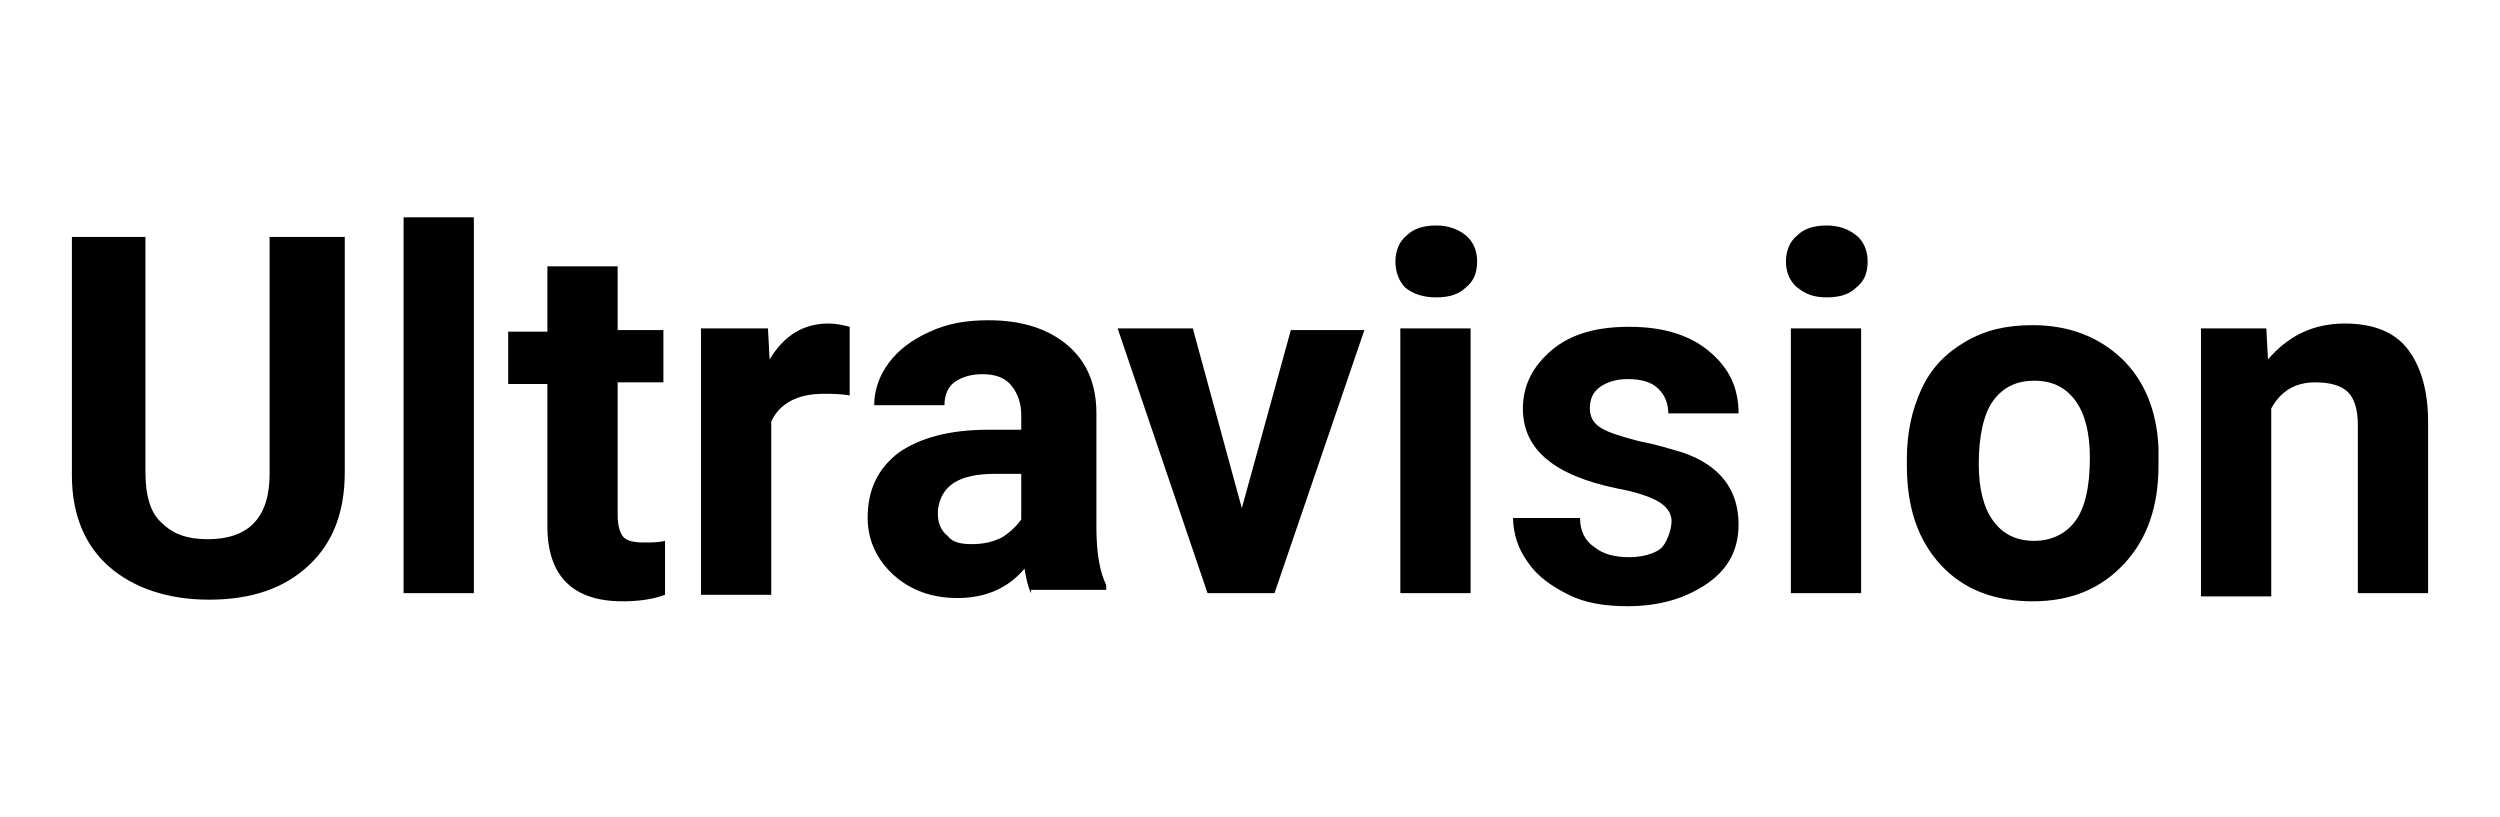
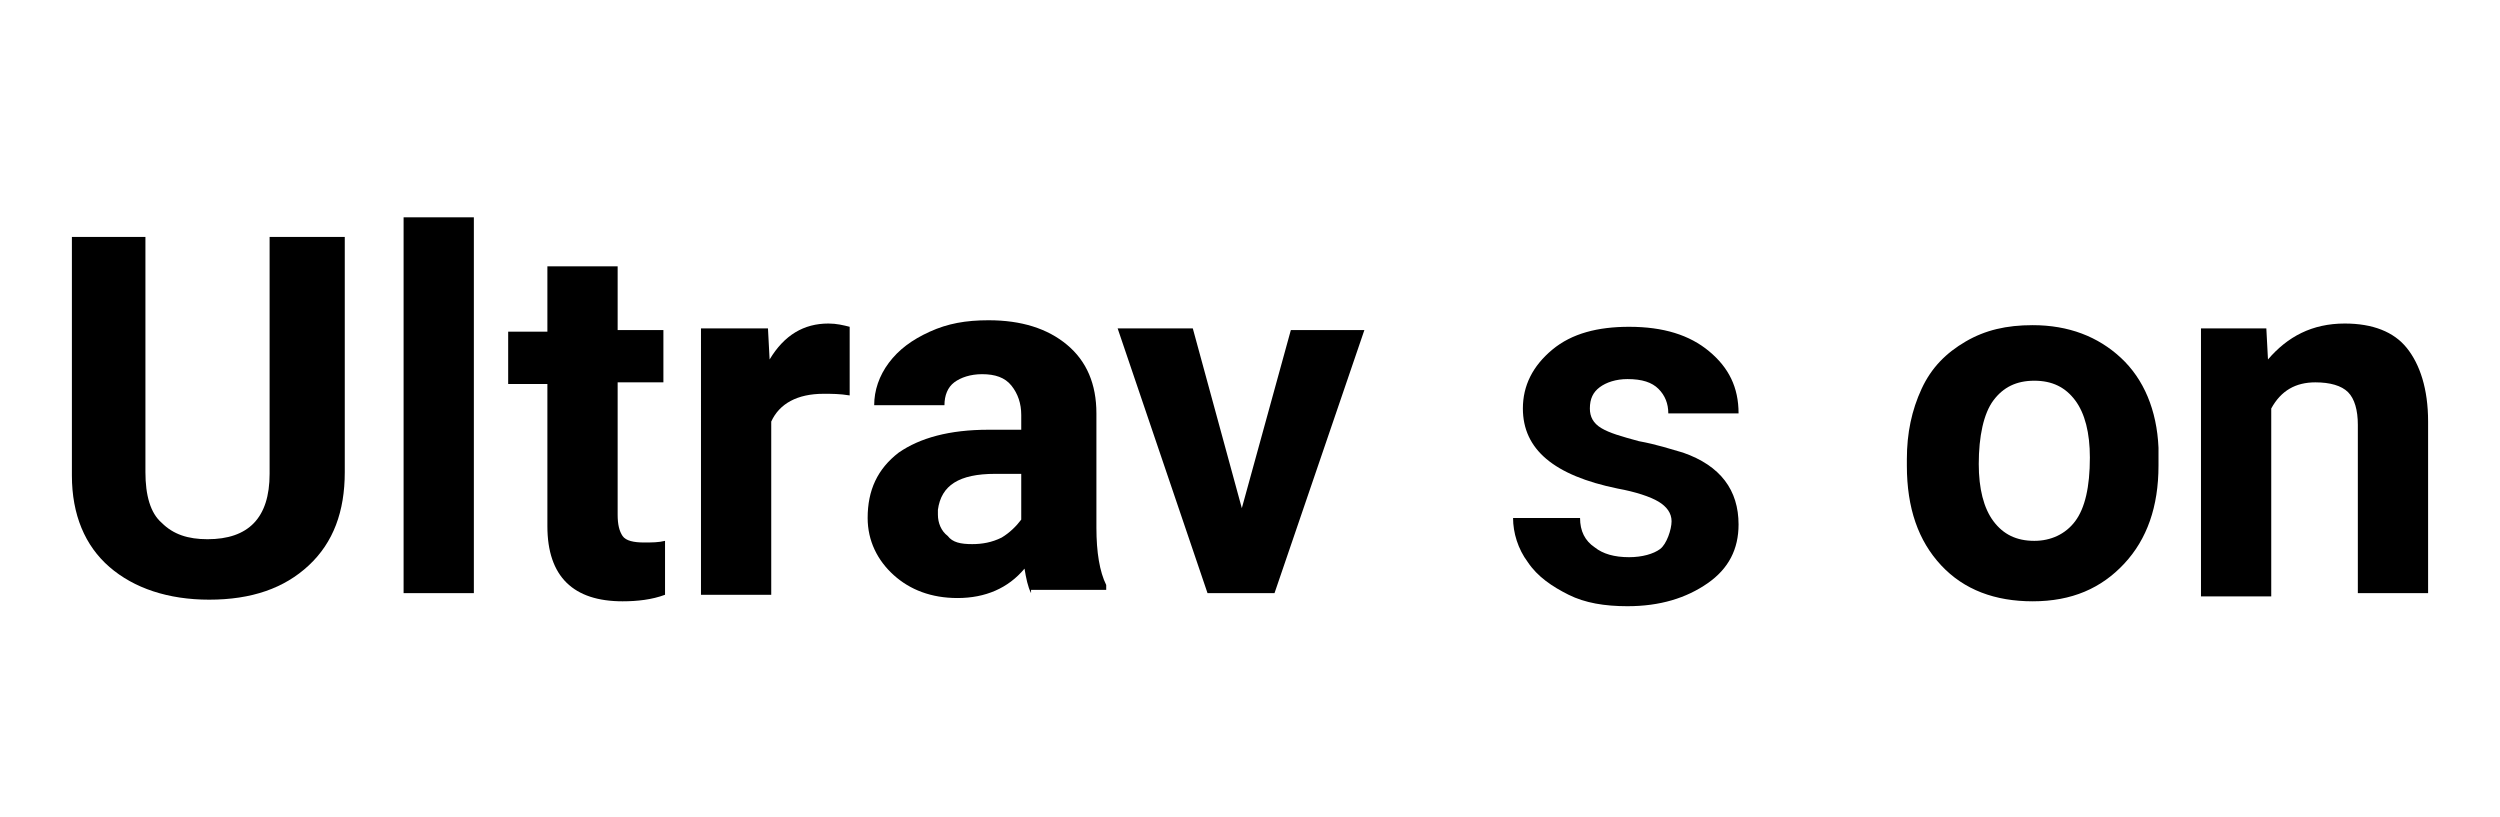
<svg xmlns="http://www.w3.org/2000/svg" version="1.1" x="0px" y="0px" viewBox="0 0 153 50" style="enable-background:new 0 0 153 50;" xml:space="preserve">
  <g id="Layer_2">
</g>
  <g id="Layer_4">
</g>
  <g id="Layer_3">
    <g>
      <path d="M21.1,14.5v14.4c0,2.4-0.7,4.3-2.2,5.7c-1.5,1.4-3.5,2.1-6.1,2.1c-2.5,0-4.6-0.7-6.1-2c-1.5-1.3-2.3-3.2-2.3-5.6V14.5h4.5    v14.4c0,1.4,0.3,2.5,1,3.1c0.7,0.7,1.6,1,2.8,1c2.5,0,3.8-1.3,3.8-4V14.5H21.1z" />
      <path d="M29,36.3h-4.3v-23H29V36.3z" />
      <path d="M37.8,16.2v4h2.8v3.2h-2.8v8.1c0,0.6,0.1,1,0.3,1.3s0.7,0.4,1.3,0.4c0.5,0,0.9,0,1.3-0.1v3.3c-0.8,0.3-1.7,0.4-2.6,0.4    c-3,0-4.6-1.5-4.6-4.6v-8.7h-2.4v-3.2h2.4v-4H37.8z" />
      <path d="M52,24.2c-0.6-0.1-1.1-0.1-1.6-0.1c-1.6,0-2.7,0.6-3.2,1.7v10.6h-4.3V20.1H47l0.1,1.9c0.9-1.5,2.1-2.2,3.6-2.2    c0.5,0,0.9,0.1,1.3,0.2L52,24.2z" />
      <path d="M63.1,36.3c-0.2-0.4-0.3-0.9-0.4-1.5c-1,1.2-2.4,1.8-4.1,1.8c-1.6,0-2.9-0.5-3.9-1.4c-1-0.9-1.6-2.1-1.6-3.5    c0-1.7,0.6-3,1.9-4c1.3-0.9,3.1-1.4,5.5-1.4h2v-0.9c0-0.7-0.2-1.3-0.6-1.8s-1-0.7-1.8-0.7c-0.7,0-1.3,0.2-1.7,0.5    c-0.4,0.3-0.6,0.8-0.6,1.4h-4.3c0-0.9,0.3-1.8,0.9-2.6c0.6-0.8,1.4-1.4,2.5-1.9c1.1-0.5,2.2-0.7,3.6-0.7c2,0,3.6,0.5,4.8,1.5    c1.2,1,1.8,2.4,1.8,4.2v7c0,1.5,0.2,2.7,0.6,3.5v0.3H63.1z M59.5,33.3c0.6,0,1.2-0.1,1.8-0.4c0.5-0.3,0.9-0.7,1.2-1.1V29h-1.6    c-2.2,0-3.3,0.7-3.5,2.2l0,0.3c0,0.5,0.2,1,0.6,1.3C58.3,33.2,58.8,33.3,59.5,33.3z" />
      <path d="M76,31.1l3-10.9h4.5L78,36.3h-4.1l-5.5-16.2H73L76,31.1z" />
-       <path d="M85.4,16c0-0.6,0.2-1.2,0.7-1.6c0.4-0.4,1-0.6,1.8-0.6c0.7,0,1.3,0.2,1.8,0.6s0.7,1,0.7,1.6c0,0.7-0.2,1.2-0.7,1.6    c-0.4,0.4-1,0.6-1.8,0.6S86.5,18,86,17.6C85.6,17.2,85.4,16.6,85.4,16z M90,36.3h-4.3V20.1H90V36.3z" />
      <path d="M102.3,31.9c0-0.5-0.3-0.9-0.8-1.2c-0.5-0.3-1.4-0.6-2.5-0.8c-3.9-0.8-5.8-2.4-5.8-4.9c0-1.4,0.6-2.6,1.8-3.6    c1.2-1,2.8-1.4,4.7-1.4c2.1,0,3.7,0.5,4.9,1.5c1.2,1,1.8,2.2,1.8,3.8h-4.3c0-0.6-0.2-1.1-0.6-1.5s-1-0.6-1.9-0.6    c-0.7,0-1.3,0.2-1.7,0.5c-0.4,0.3-0.6,0.7-0.6,1.3c0,0.5,0.2,0.9,0.7,1.2c0.5,0.3,1.2,0.5,2.3,0.8c1.1,0.2,2,0.5,2.7,0.7    c2.3,0.8,3.4,2.3,3.4,4.4c0,1.5-0.6,2.7-1.9,3.6c-1.3,0.9-2.9,1.4-4.9,1.4c-1.4,0-2.6-0.2-3.6-0.7s-1.9-1.1-2.5-2    c-0.6-0.8-0.9-1.8-0.9-2.7h4.1c0,0.8,0.3,1.4,0.9,1.8c0.5,0.4,1.2,0.6,2.1,0.6c0.8,0,1.5-0.2,1.9-0.5S102.3,32.4,102.3,31.9z" />
-       <path d="M109.3,16c0-0.6,0.2-1.2,0.7-1.6c0.4-0.4,1-0.6,1.8-0.6c0.7,0,1.3,0.2,1.8,0.6s0.7,1,0.7,1.6c0,0.7-0.2,1.2-0.7,1.6    c-0.4,0.4-1,0.6-1.8,0.6s-1.3-0.2-1.8-0.6C109.5,17.2,109.3,16.6,109.3,16z M113.9,36.3h-4.3V20.1h4.3V36.3z" />
      <path d="M116.7,28.1c0-1.6,0.3-3,0.9-4.3c0.6-1.3,1.5-2.2,2.7-2.9c1.2-0.7,2.5-1,4.1-1c2.2,0,4,0.7,5.4,2c1.4,1.3,2.2,3.2,2.3,5.5    l0,1.1c0,2.5-0.7,4.5-2.1,6c-1.4,1.5-3.2,2.3-5.6,2.3c-2.3,0-4.2-0.7-5.6-2.2c-1.4-1.5-2.1-3.5-2.1-6.1V28.1z M121.1,28.4    c0,1.5,0.3,2.7,0.9,3.5c0.6,0.8,1.4,1.2,2.5,1.2c1,0,1.9-0.4,2.5-1.2s0.9-2.1,0.9-3.9c0-1.5-0.3-2.7-0.9-3.5    c-0.6-0.8-1.4-1.2-2.5-1.2c-1.1,0-1.9,0.4-2.5,1.2S121.1,26.7,121.1,28.4z" />
      <path d="M138.7,20.1l0.1,1.9c1.2-1.4,2.7-2.2,4.7-2.2c1.7,0,3,0.5,3.8,1.5c0.8,1,1.3,2.5,1.3,4.5v10.5h-4.3V26    c0-0.9-0.2-1.6-0.6-2c-0.4-0.4-1.1-0.6-2-0.6c-1.2,0-2.1,0.5-2.7,1.6v11.5h-4.3V20.1H138.7z" />
    </g>
  </g>
</svg>